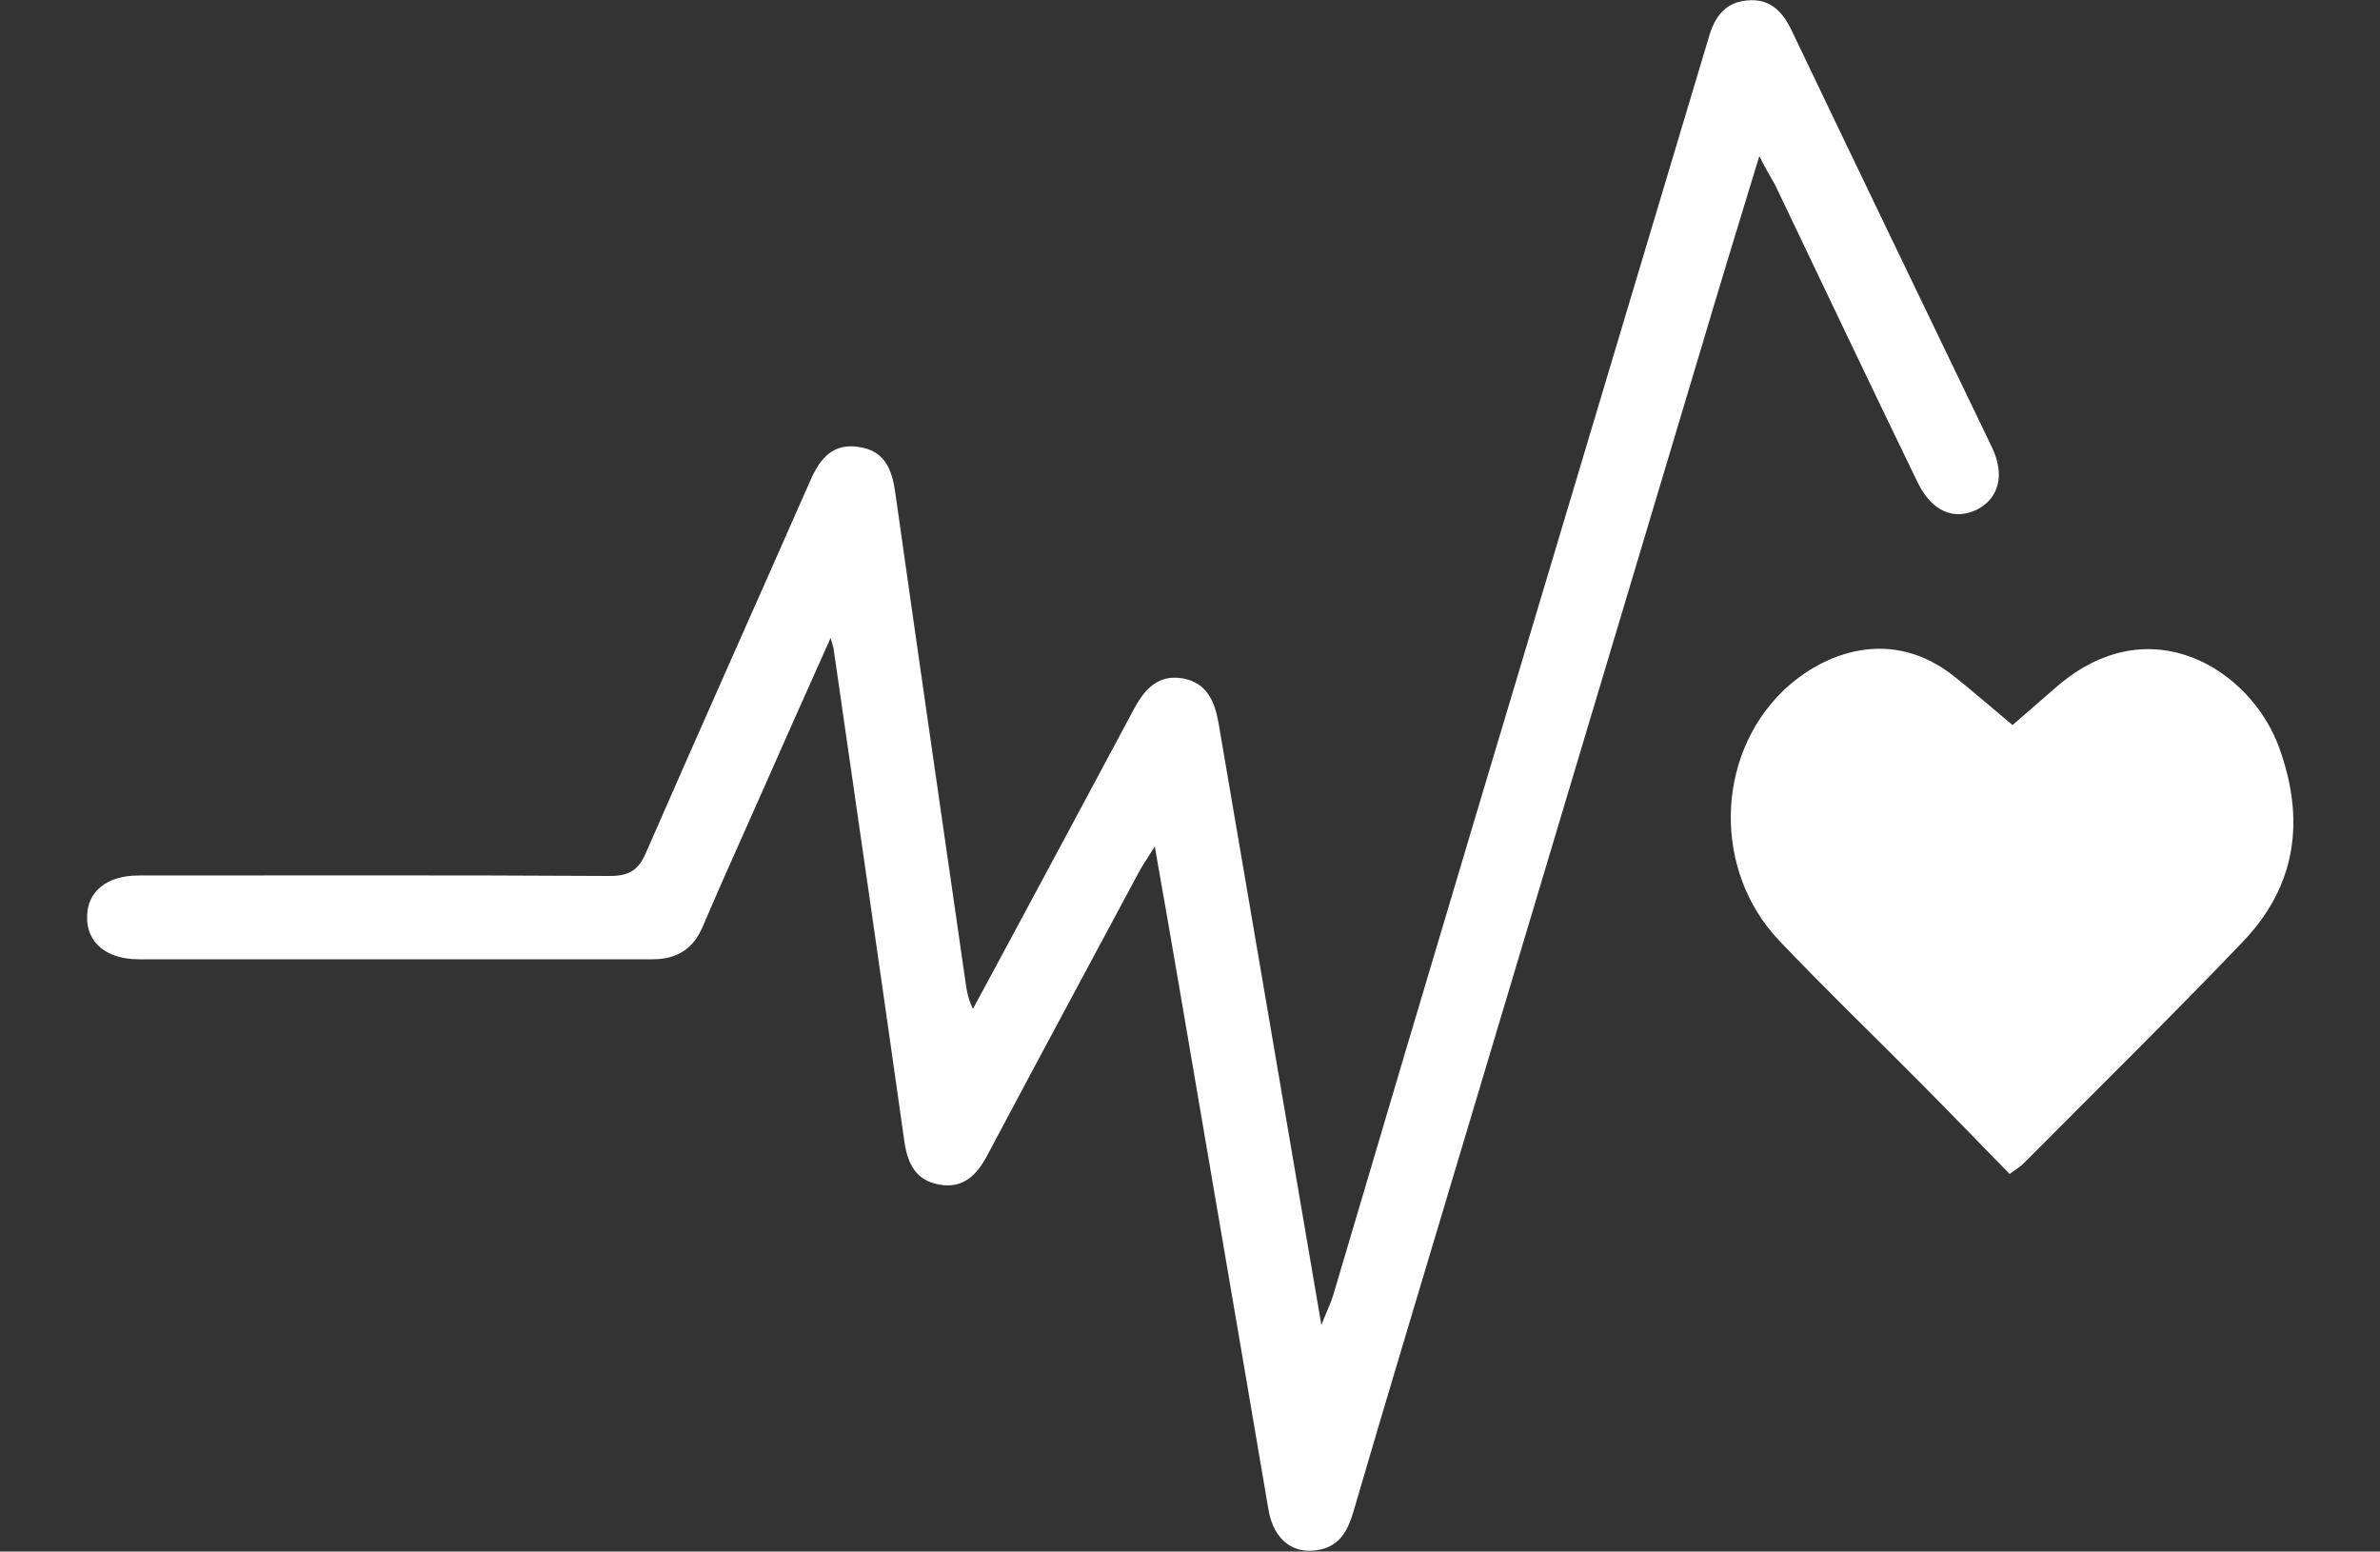
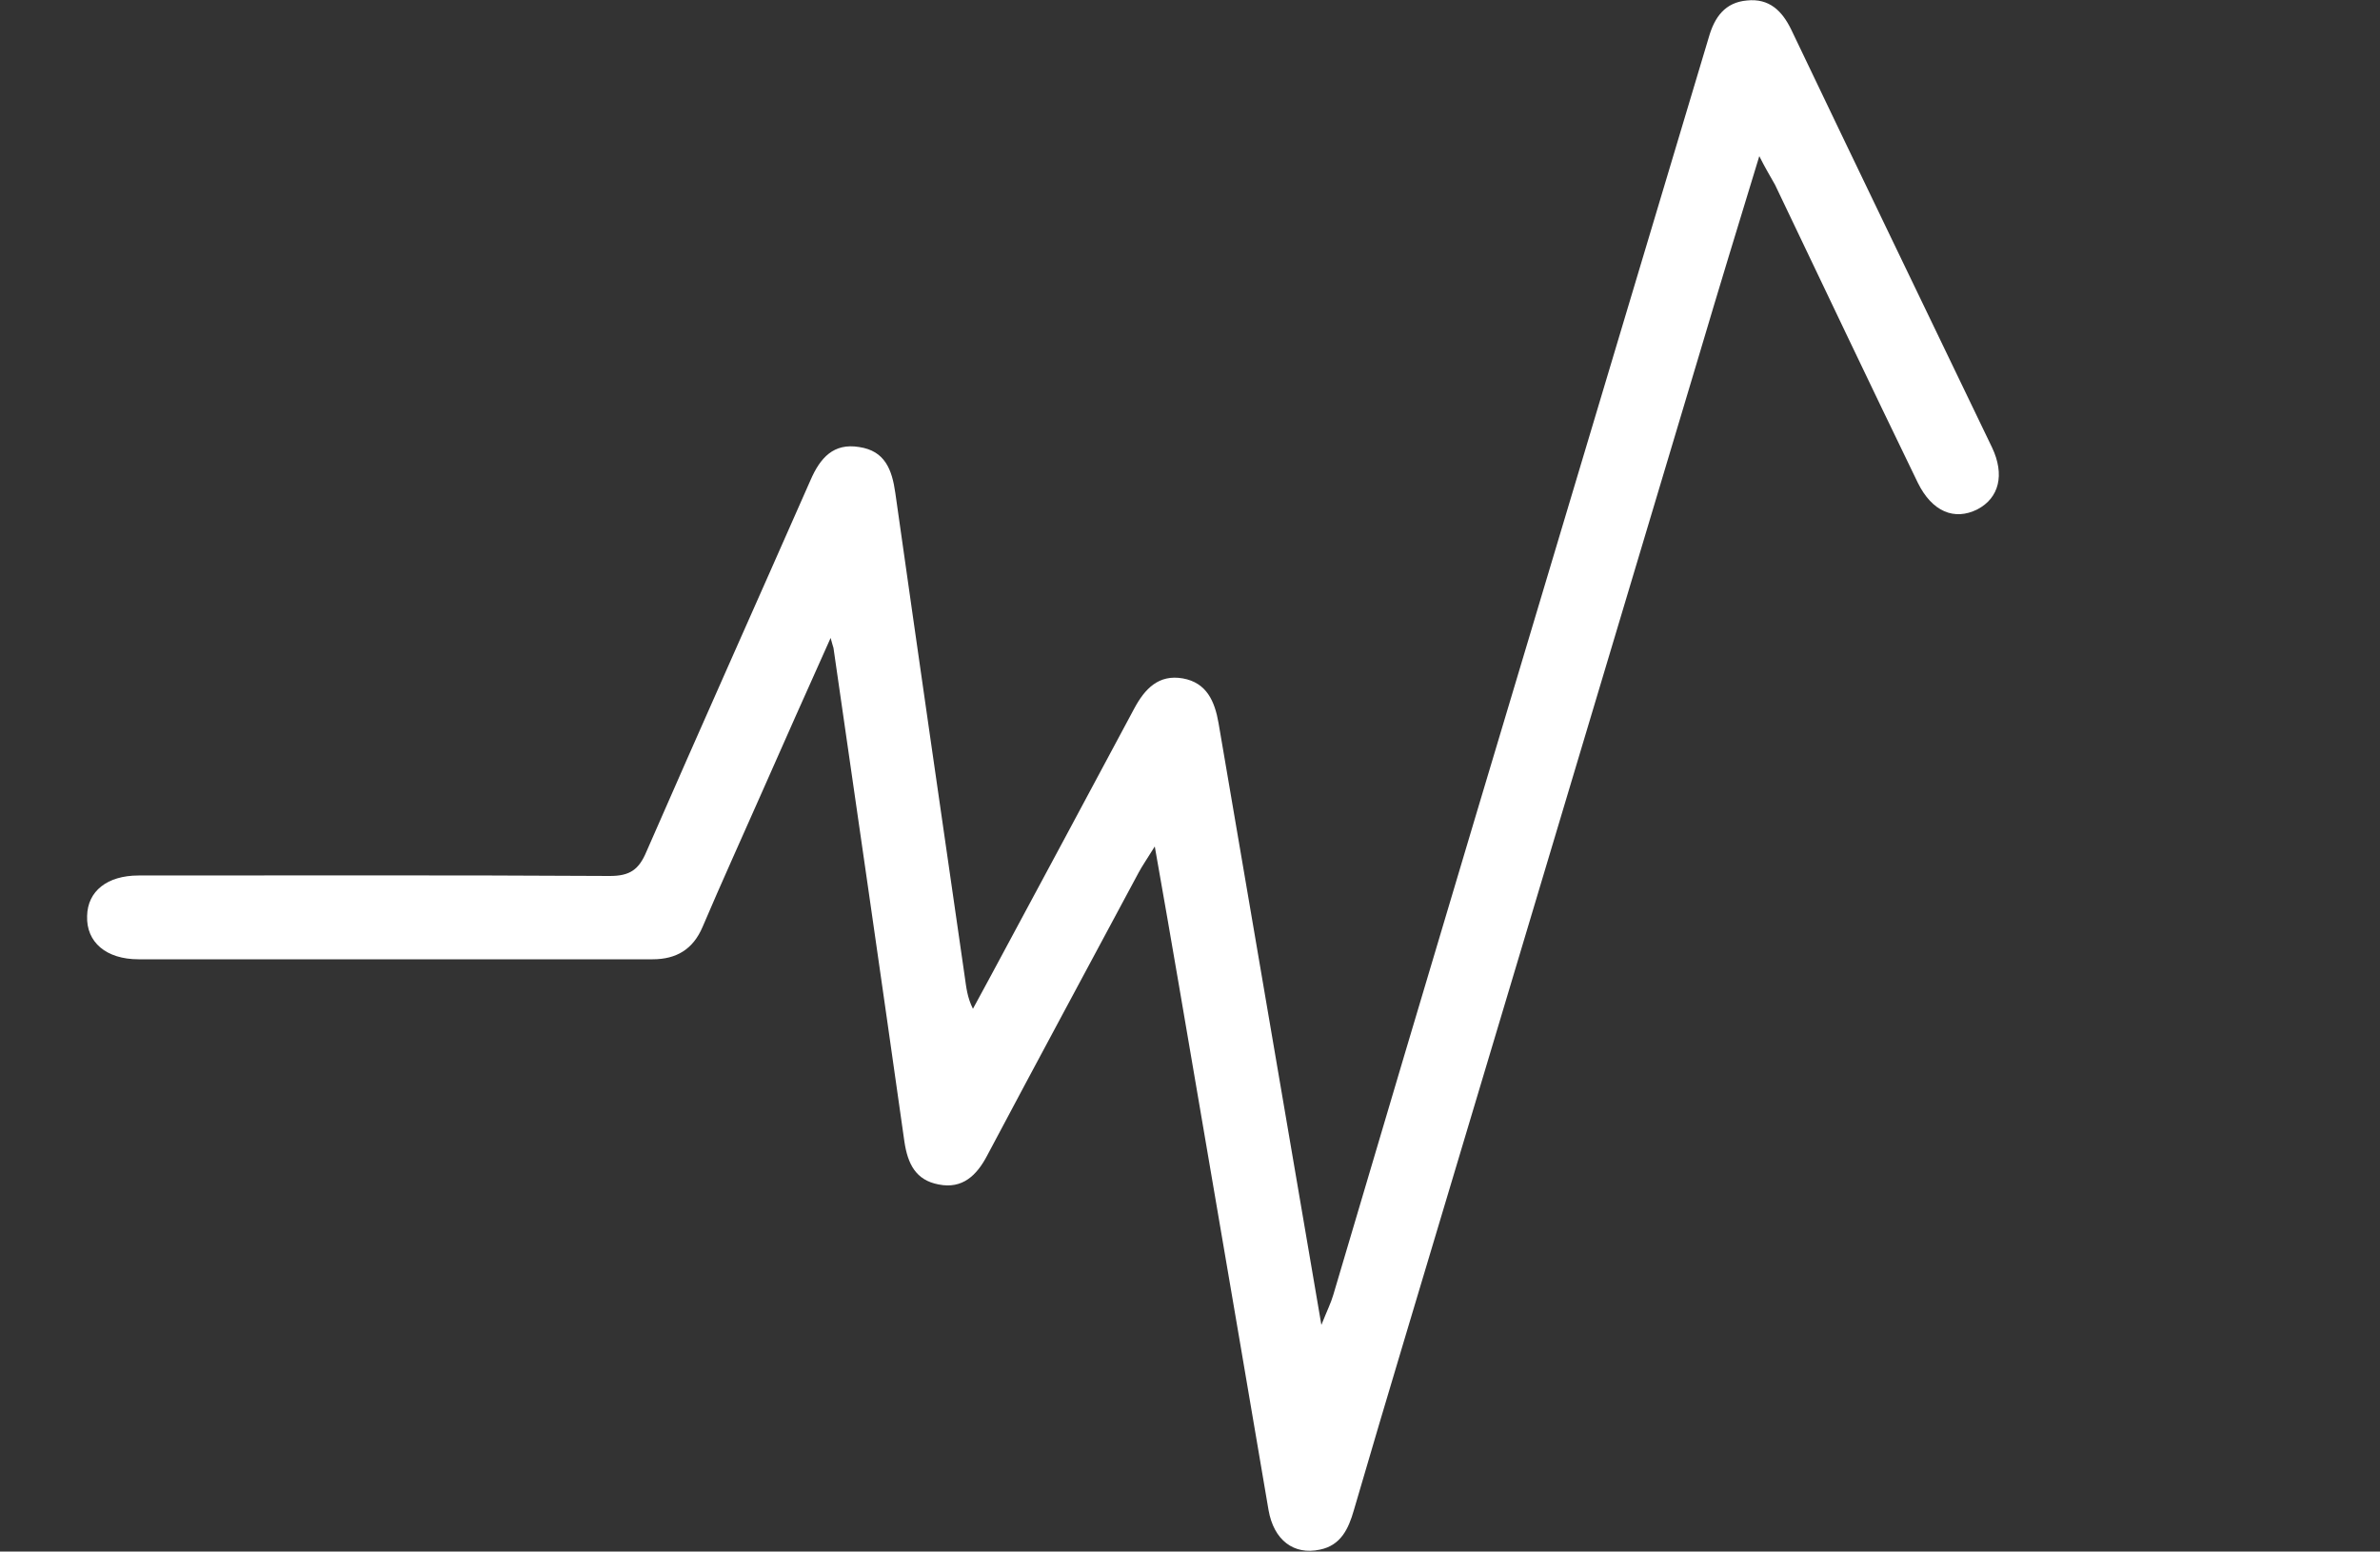
<svg xmlns="http://www.w3.org/2000/svg" version="1.1" id="Layer_1" x="0px" y="0px" width="500px" height="325.9px" viewBox="0 0 500 325.9" enable-background="new 0 0 500 325.9" xml:space="preserve">
  <rect x="0" y="0" width="500" height="325.9" fill="#333333" stroke="none" />
  <g>
    <g>
      <path fill="#FFFFFF" d="M369.6,32.8c-4.4,14.4-8.5,27.8-12.5,41.3c-20.6,68.8-41.2,137.6-61.8,206.4c-3.7,12.3-7.3,24.5-10.9,36.8    c-1.1,3.8-2.7,7.3-7.1,8.2c-5.5,1.2-9.7-2-10.8-8.3c-2.1-12.1-4.1-24.3-6.2-36.4c-4.2-24.6-8.4-49.2-12.6-73.7    c-1.6-9.3-3.2-18.6-5.1-29.3c-1.6,2.6-2.6,4-3.4,5.5c-10.6,19.8-21.3,39.6-31.8,59.4c-2.2,4.2-5.2,7.1-10.2,6.1    c-4.8-0.9-6.5-4.3-7.2-9c-4.9-34.6-9.9-69.1-14.9-103.7c-0.1-0.4-0.3-0.9-0.6-2.1c-5.1,11.4-9.9,22.1-14.6,32.8    c-4.1,9.3-8.3,18.5-12.3,27.9c-2,4.7-5.5,6.8-10.5,6.8c-36,0-72,0-108,0c-6.8,0-11-3.6-10.8-9.1c0.1-5.2,4.2-8.5,10.8-8.5    c33,0,66-0.1,99,0.1c4.2,0,6.1-1.3,7.7-5.1c11.4-26.1,23-52,34.5-78.1c2-4.6,4.8-7.8,10.2-6.9c5.4,0.8,6.9,4.7,7.6,9.7    c4.8,33.9,9.7,67.8,14.6,101.7c0.3,2.1,0.5,4.2,1.7,6.6c1.3-2.4,2.6-4.8,3.9-7.2c10-18.6,20-37.2,30-55.9    c2.2-4.1,5.1-7.2,10.2-6.3c5,0.9,6.7,4.8,7.5,9.4c7.1,41.6,14.2,83.2,21.6,126.4c1.2-3,2-4.6,2.5-6.3    C299.9,205,320,138,340.1,70.9c6.3-21,12.6-42,18.9-63.1c1.2-4.2,3.4-7.3,8-7.7c4.7-0.5,7.4,2.2,9.3,6.1    c14,29.3,28.1,58.5,42.2,87.8c2.7,5.7,1.5,10.6-3.1,13c-4.8,2.4-9.5,0.5-12.5-5.6c-10.1-20.8-20-41.7-30-62.6    C371.9,37,370.9,35.4,369.6,32.8z" />
-       <path fill="#FFFFFF" d="M422.8,152.3c3.1-2.7,6.1-5.3,9.1-7.9c19.9-17.4,41.1-3.5,46.9,12.6c5.5,15.1,3.7,29-7.6,40.8    c-15.1,15.8-30.7,31.1-46,46.5c-0.7,0.7-1.5,1.2-3,2.3c-6.2-6.3-12.3-12.7-18.5-18.9c-10-10.1-20.2-19.9-29.9-30.1    c-13.9-14.6-13.5-38.5,0.7-52.4c8.5-8.2,22.9-13.7,36.2-3C414.7,145.4,418.6,148.8,422.8,152.3z" />
    </g>
  </g>
</svg>